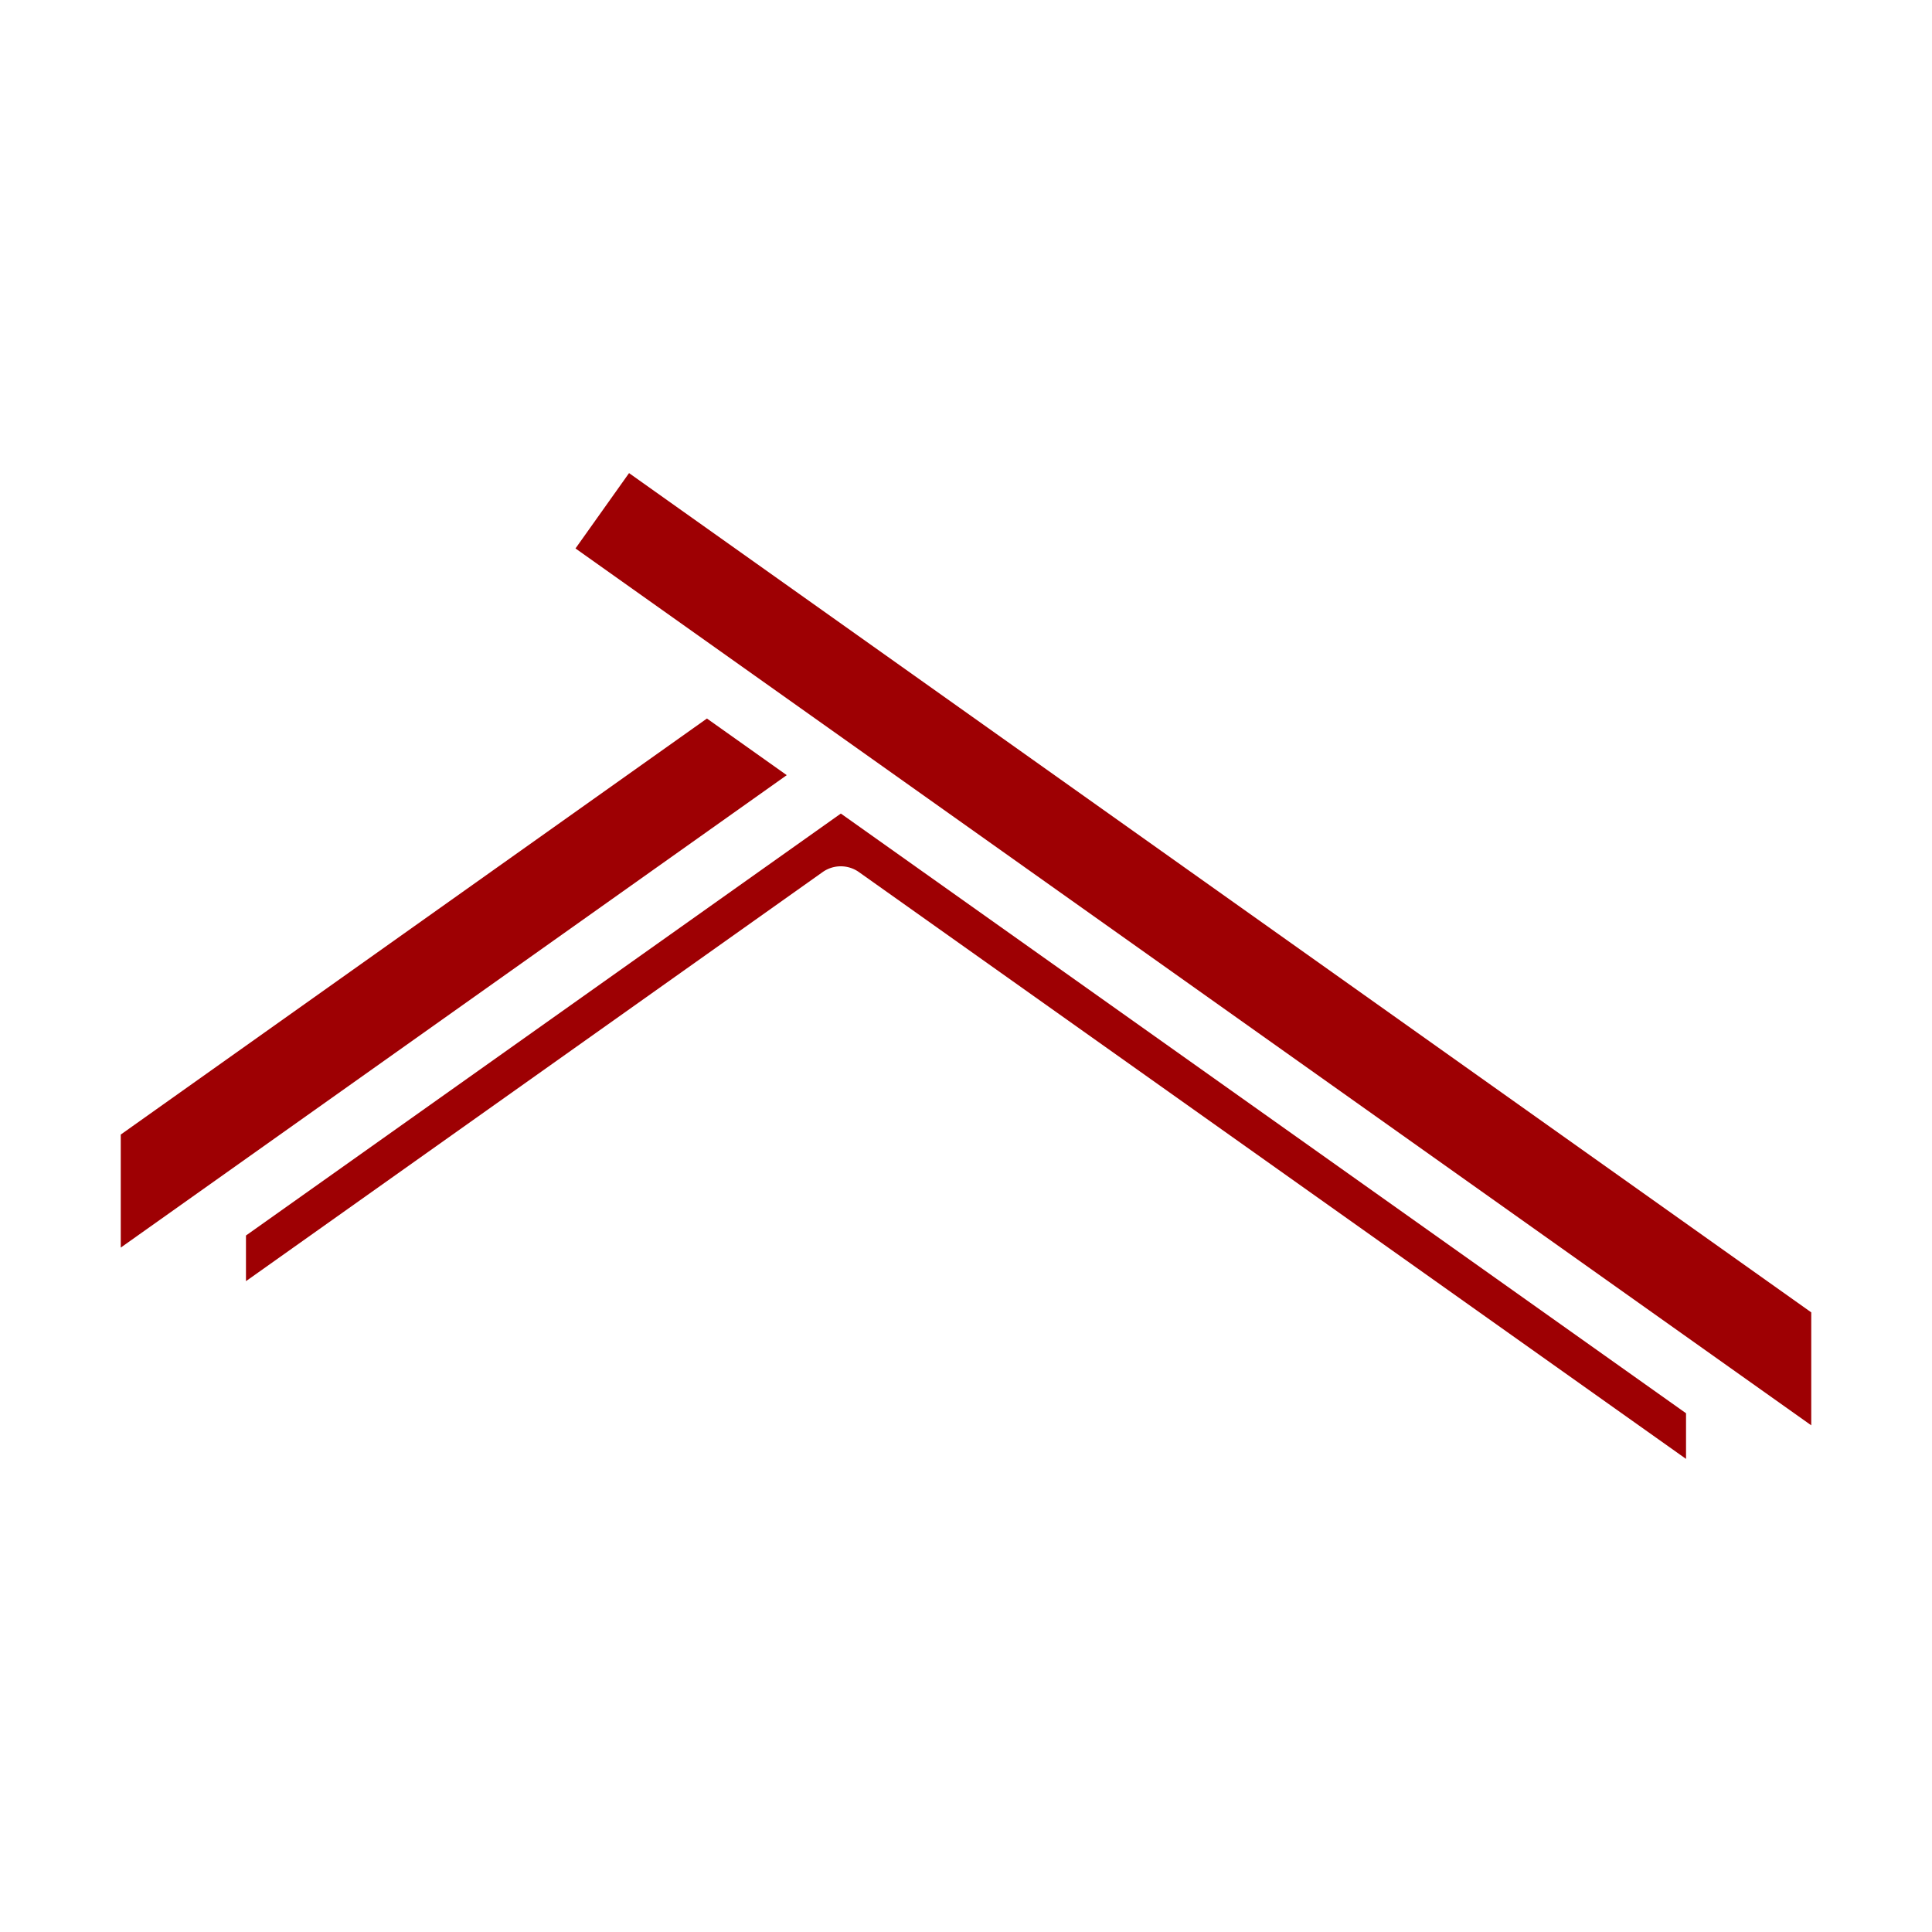
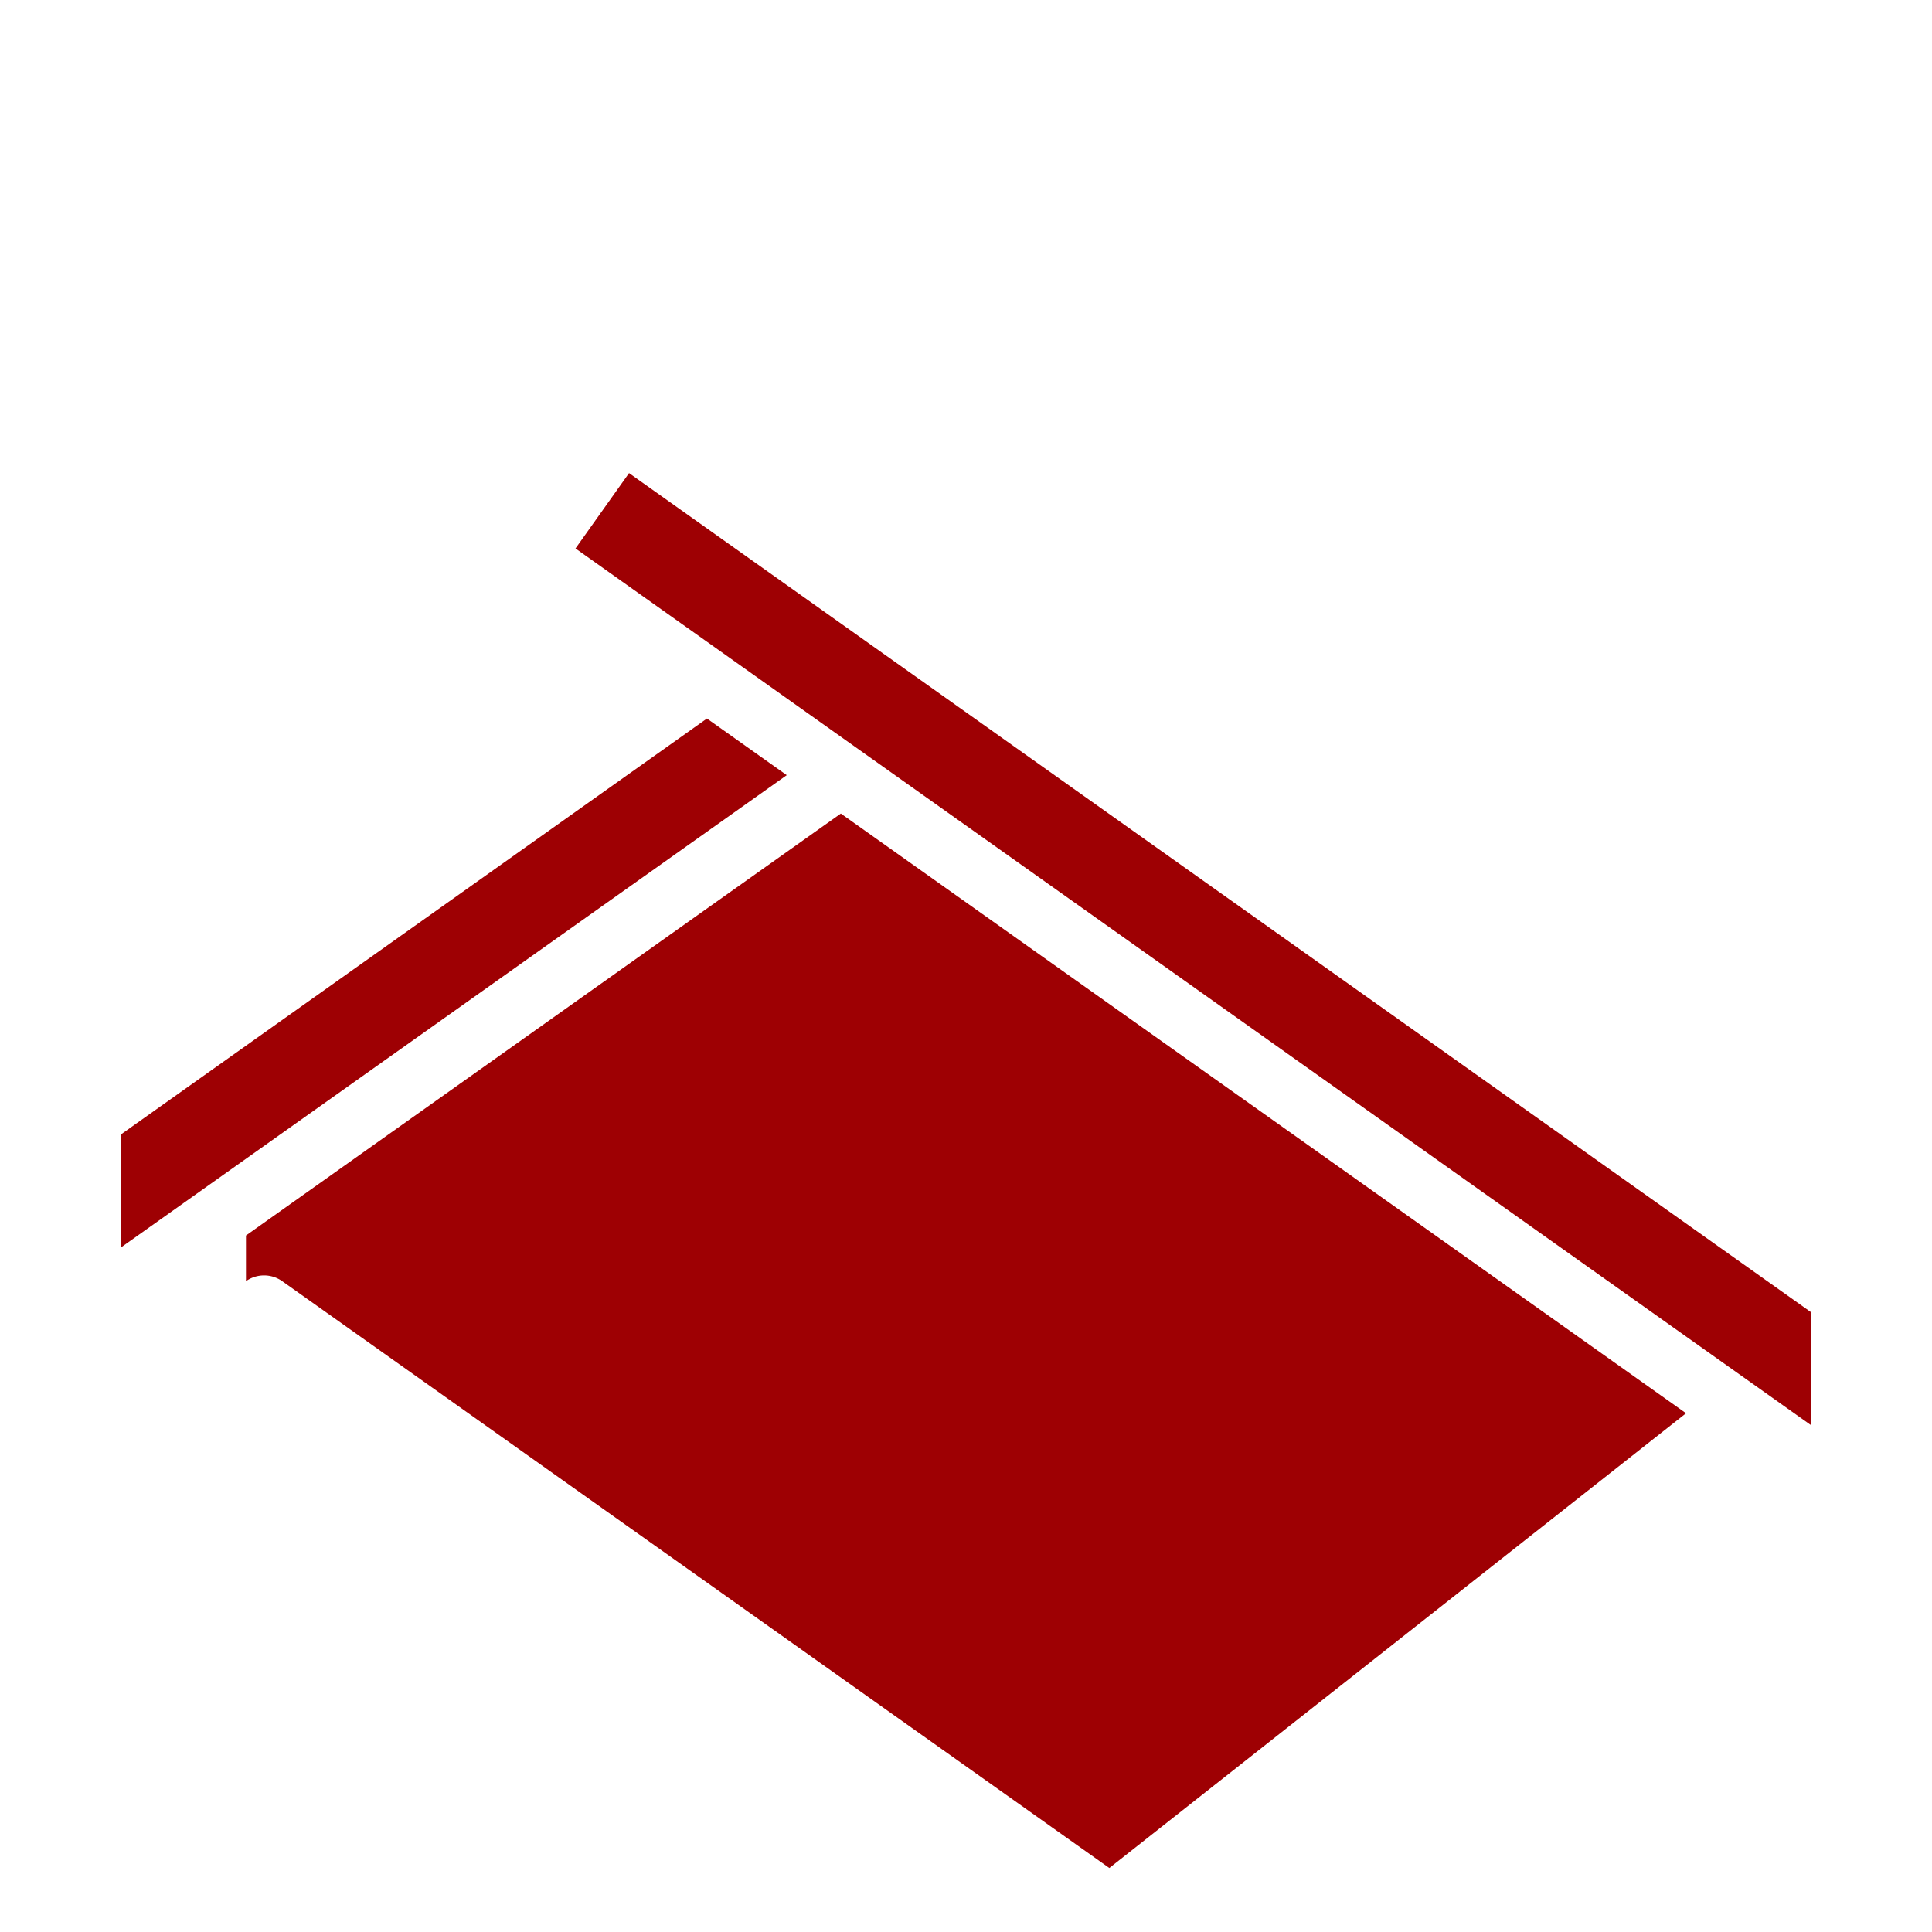
<svg xmlns="http://www.w3.org/2000/svg" version="1.1" width="512" height="512" x="0" y="0" viewBox="0 0 32 32" style="enable-background:new 0 0 512 512" xml:space="preserve" fill-rule="evenodd" class="">
  <g>
-     <path d="m27.926 23.408-13.999-9.933-9.853 6.989v.756l9.552-6.776a.52.52 0 0 1 .6 0l13.7 9.72zM9.532 9.084l.887-1.248L30 21.737v1.871zm2.177 2.817L2 18.792v1.872l11.031-7.825z" fill="#9e0003" opacity="1" data-original="#000000" class="" />
+     <path d="m27.926 23.408-13.999-9.933-9.853 6.989v.756a.52.52 0 0 1 .6 0l13.7 9.72zM9.532 9.084l.887-1.248L30 21.737v1.871zm2.177 2.817L2 18.792v1.872l11.031-7.825z" fill="#9e0003" opacity="1" data-original="#000000" class="" />
  </g>
</svg>